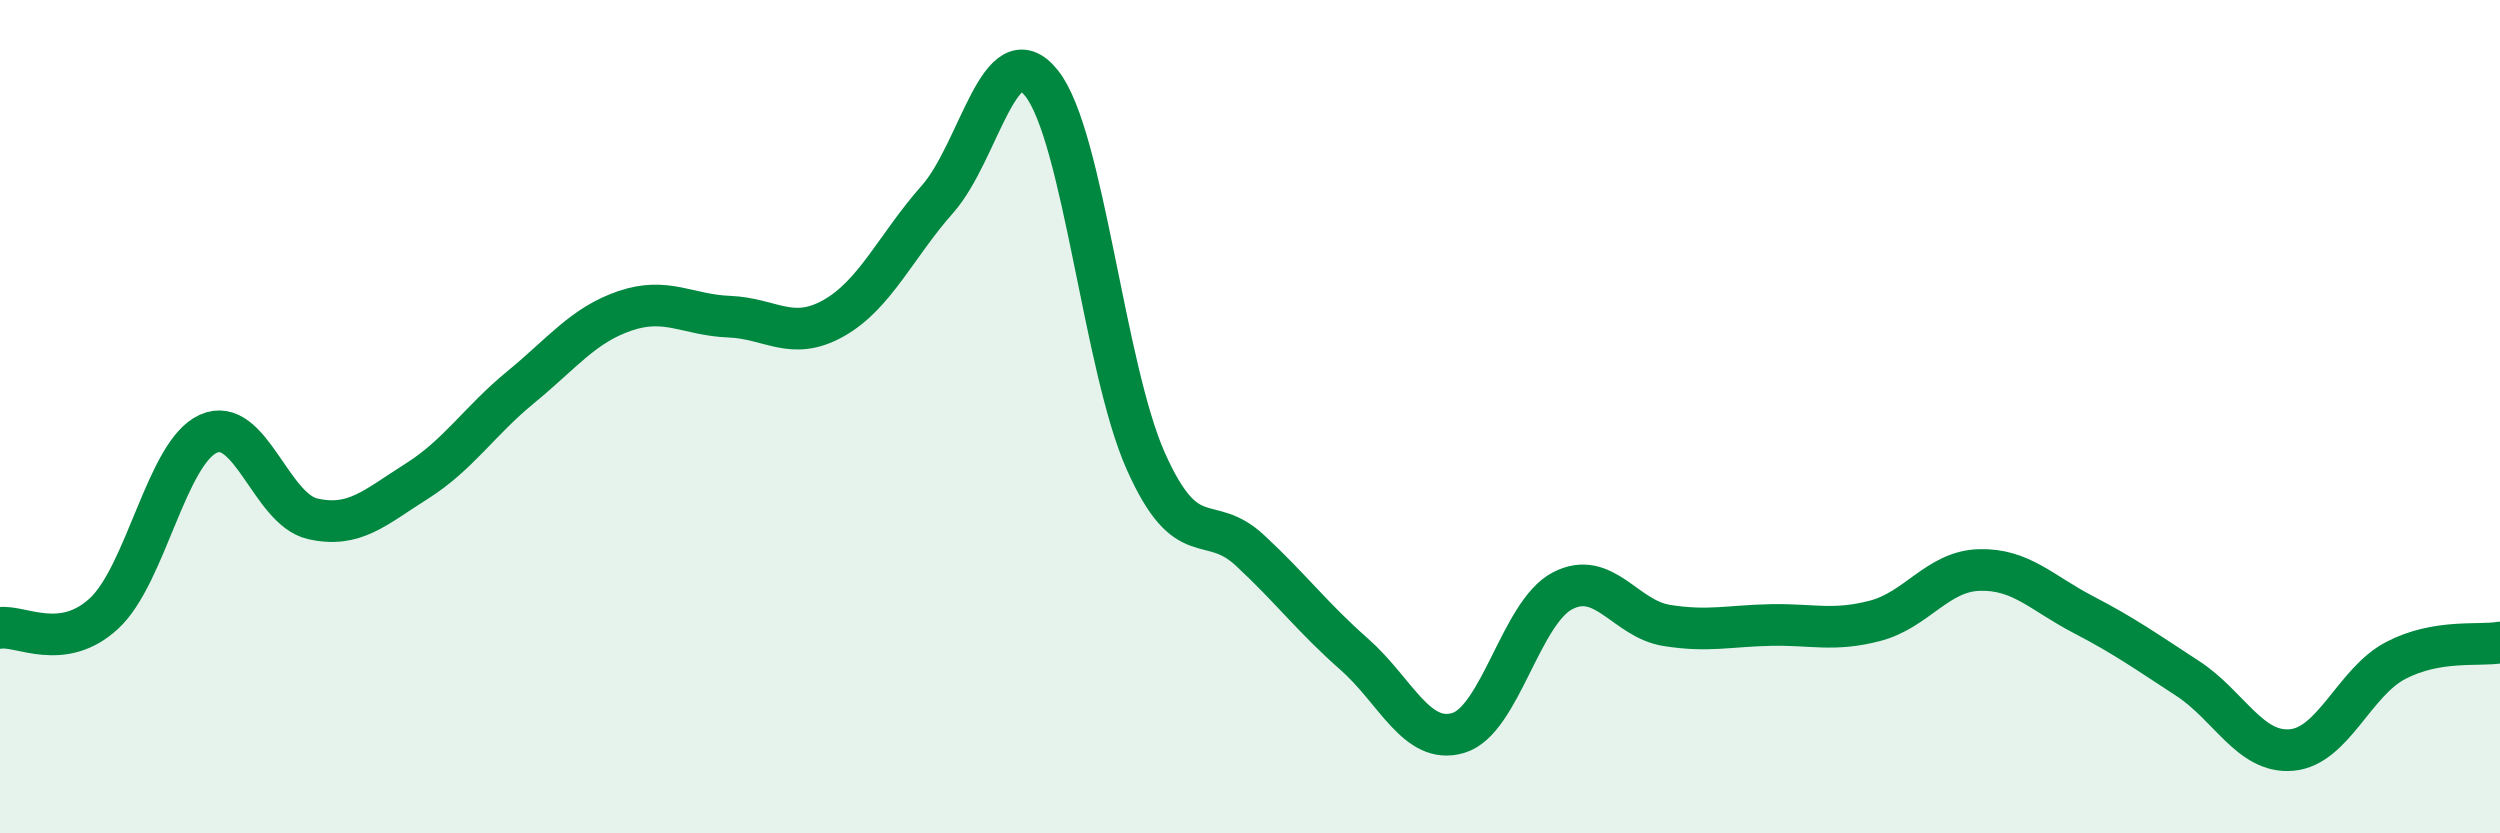
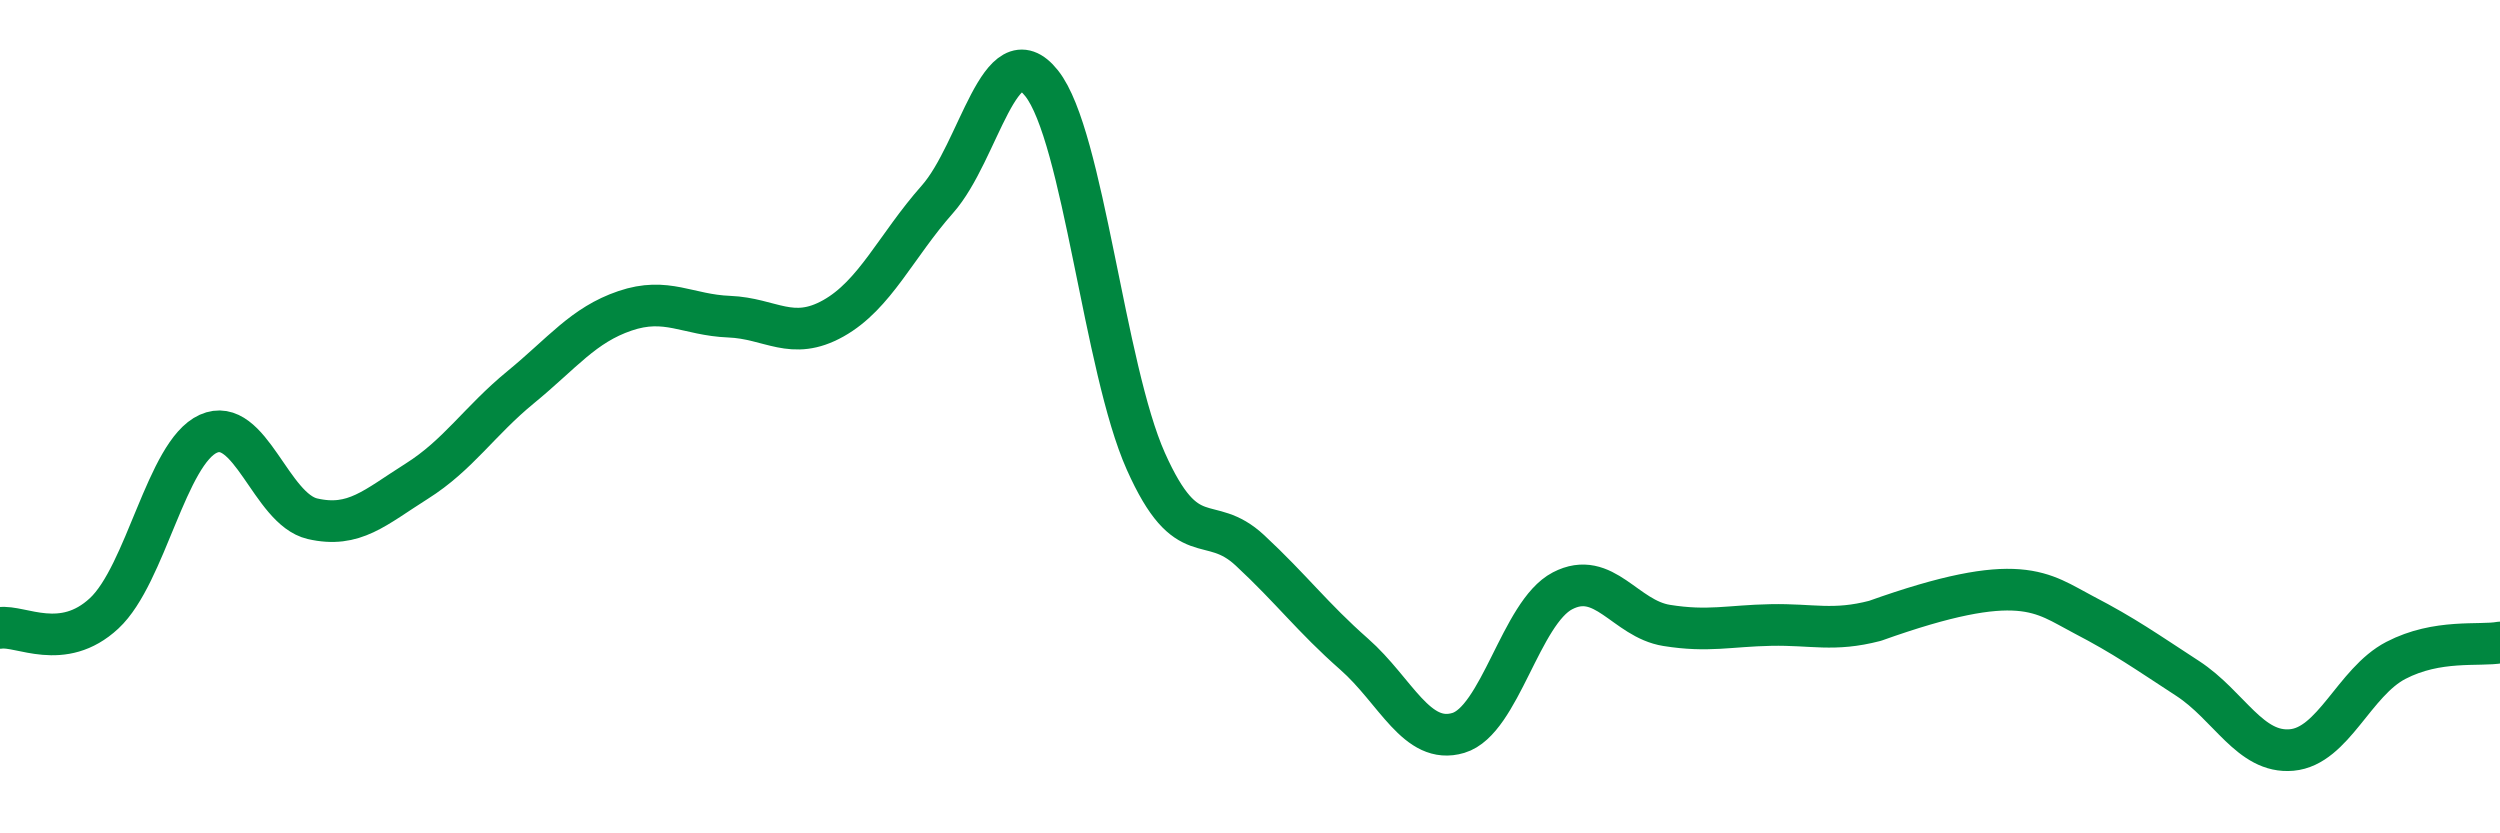
<svg xmlns="http://www.w3.org/2000/svg" width="60" height="20" viewBox="0 0 60 20">
-   <path d="M 0,15.07 C 0.5,15 1.5,15.65 2.5,14.72 C 3.5,13.79 4,10.86 5,10.41 C 6,9.96 6.5,12.22 7.5,12.45 C 8.5,12.68 9,12.18 10,11.55 C 11,10.92 11.5,10.11 12.5,9.29 C 13.5,8.47 14,7.8 15,7.46 C 16,7.12 16.5,7.56 17.5,7.6 C 18.5,7.64 19,8.2 20,7.64 C 21,7.08 21.5,5.91 22.5,4.78 C 23.5,3.65 24,0.74 25,2 C 26,3.26 26.5,8.83 27.5,11.07 C 28.5,13.31 29,12.28 30,13.21 C 31,14.14 31.5,14.82 32.5,15.7 C 33.5,16.58 34,17.89 35,17.59 C 36,17.29 36.5,14.7 37.5,14.18 C 38.5,13.66 39,14.85 40,15.01 C 41,15.17 41.5,15.02 42.5,15 C 43.5,14.98 44,15.16 45,14.9 C 46,14.64 46.5,13.71 47.5,13.68 C 48.5,13.65 49,14.23 50,14.75 C 51,15.27 51.5,15.63 52.5,16.28 C 53.5,16.93 54,18.09 55,18 C 56,17.91 56.5,16.37 57.5,15.85 C 58.5,15.33 59.5,15.51 60,15.42L60 20L0 20Z" fill="#008740" opacity="0.1" stroke-linecap="round" stroke-linejoin="round" />
-   <path d="M 0,15.07 C 0.5,15 1.5,15.65 2.5,14.72 C 3.5,13.79 4,10.86 5,10.41 C 6,9.96 6.5,12.22 7.5,12.45 C 8.5,12.68 9,12.18 10,11.55 C 11,10.92 11.5,10.11 12.5,9.29 C 13.5,8.47 14,7.8 15,7.46 C 16,7.12 16.5,7.56 17.5,7.6 C 18.5,7.64 19,8.2 20,7.64 C 21,7.08 21.5,5.91 22.5,4.78 C 23.5,3.65 24,0.74 25,2 C 26,3.26 26.5,8.83 27.5,11.07 C 28.5,13.31 29,12.28 30,13.21 C 31,14.14 31.5,14.82 32.5,15.7 C 33.5,16.58 34,17.89 35,17.59 C 36,17.29 36.5,14.7 37.5,14.18 C 38.5,13.66 39,14.85 40,15.01 C 41,15.17 41.5,15.02 42.5,15 C 43.5,14.98 44,15.16 45,14.9 C 46,14.64 46.5,13.71 47.5,13.68 C 48.5,13.65 49,14.23 50,14.75 C 51,15.27 51.5,15.63 52.5,16.28 C 53.5,16.93 54,18.09 55,18 C 56,17.91 56.5,16.37 57.5,15.85 C 58.5,15.33 59.5,15.51 60,15.42" stroke="#008740" stroke-width="1" fill="none" stroke-linecap="round" stroke-linejoin="round" />
+   <path d="M 0,15.07 C 0.5,15 1.5,15.65 2.5,14.72 C 3.5,13.79 4,10.86 5,10.41 C 6,9.96 6.5,12.22 7.5,12.45 C 8.5,12.68 9,12.18 10,11.55 C 11,10.92 11.5,10.11 12.5,9.29 C 13.5,8.47 14,7.8 15,7.46 C 16,7.12 16.5,7.56 17.5,7.6 C 18.5,7.64 19,8.2 20,7.64 C 21,7.08 21.5,5.91 22.5,4.78 C 23.5,3.65 24,0.74 25,2 C 26,3.26 26.5,8.83 27.5,11.07 C 28.5,13.31 29,12.28 30,13.21 C 31,14.14 31.5,14.82 32.5,15.7 C 33.5,16.58 34,17.89 35,17.59 C 36,17.29 36.5,14.7 37.5,14.18 C 38.5,13.66 39,14.85 40,15.01 C 41,15.17 41.5,15.02 42.5,15 C 43.5,14.98 44,15.16 45,14.9 C 48.5,13.65 49,14.23 50,14.75 C 51,15.27 51.5,15.63 52.5,16.28 C 53.5,16.93 54,18.09 55,18 C 56,17.91 56.5,16.37 57.5,15.85 C 58.5,15.33 59.5,15.51 60,15.42" stroke="#008740" stroke-width="1" fill="none" stroke-linecap="round" stroke-linejoin="round" />
</svg>